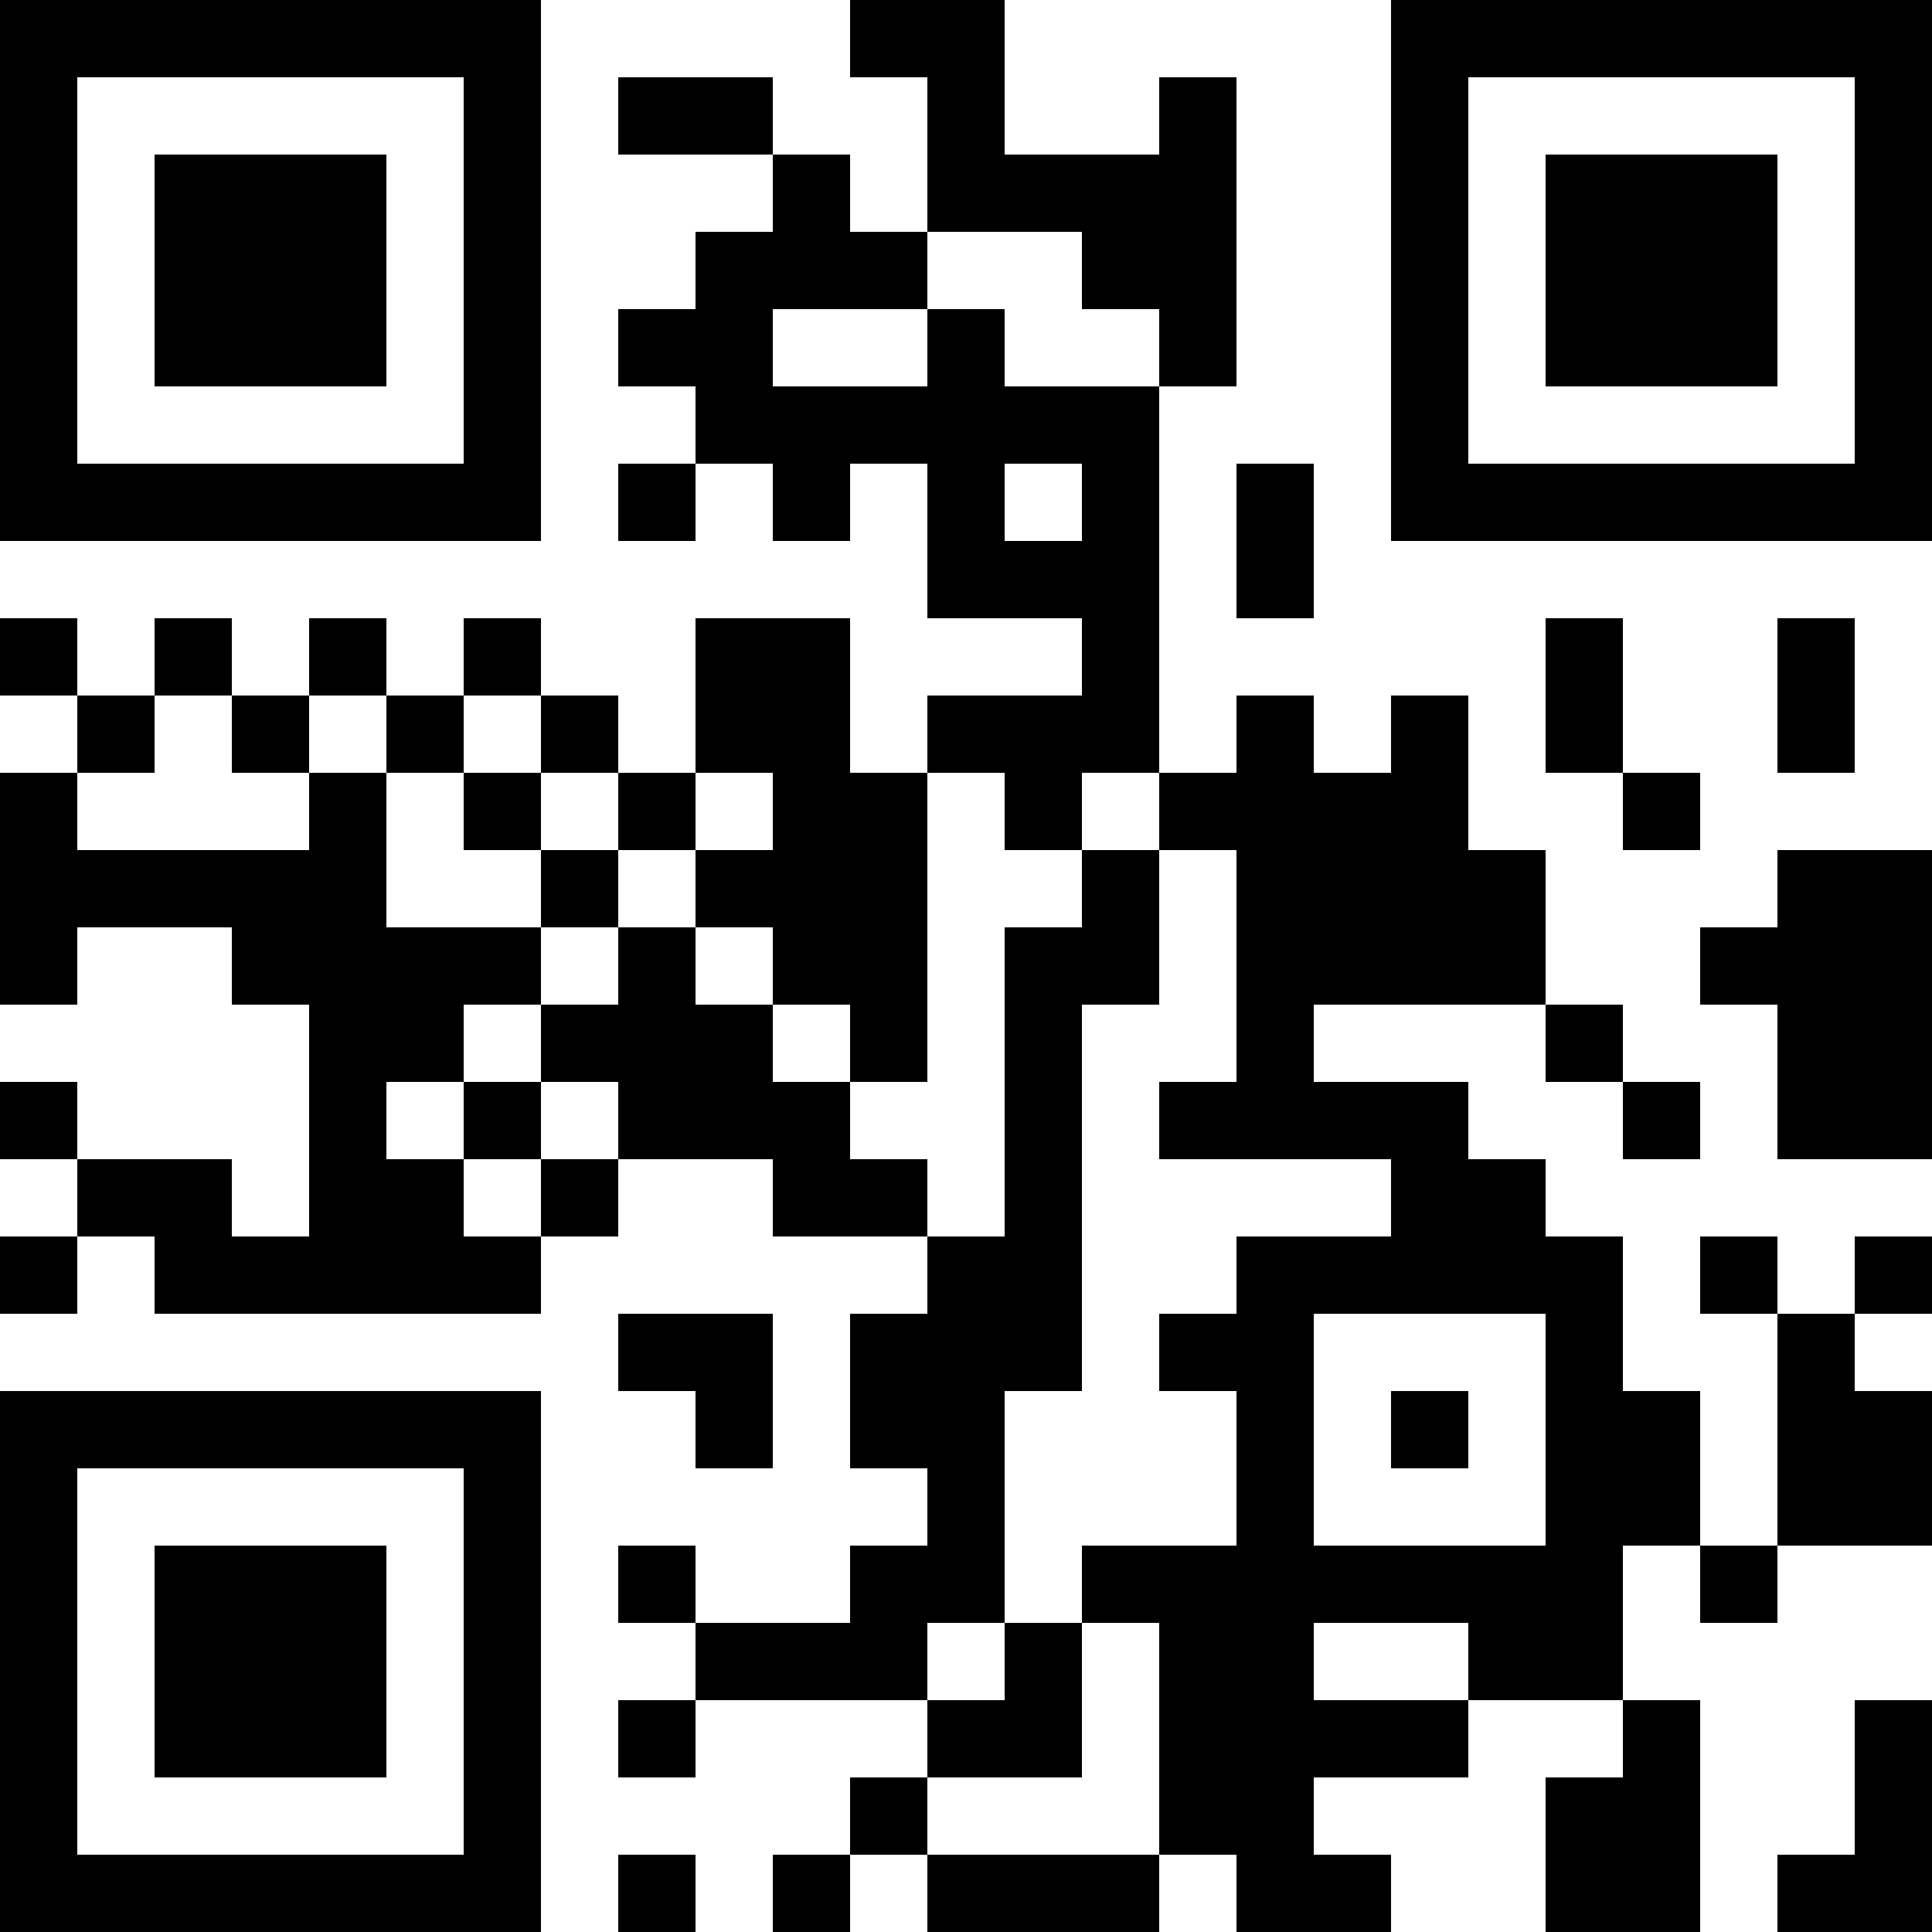
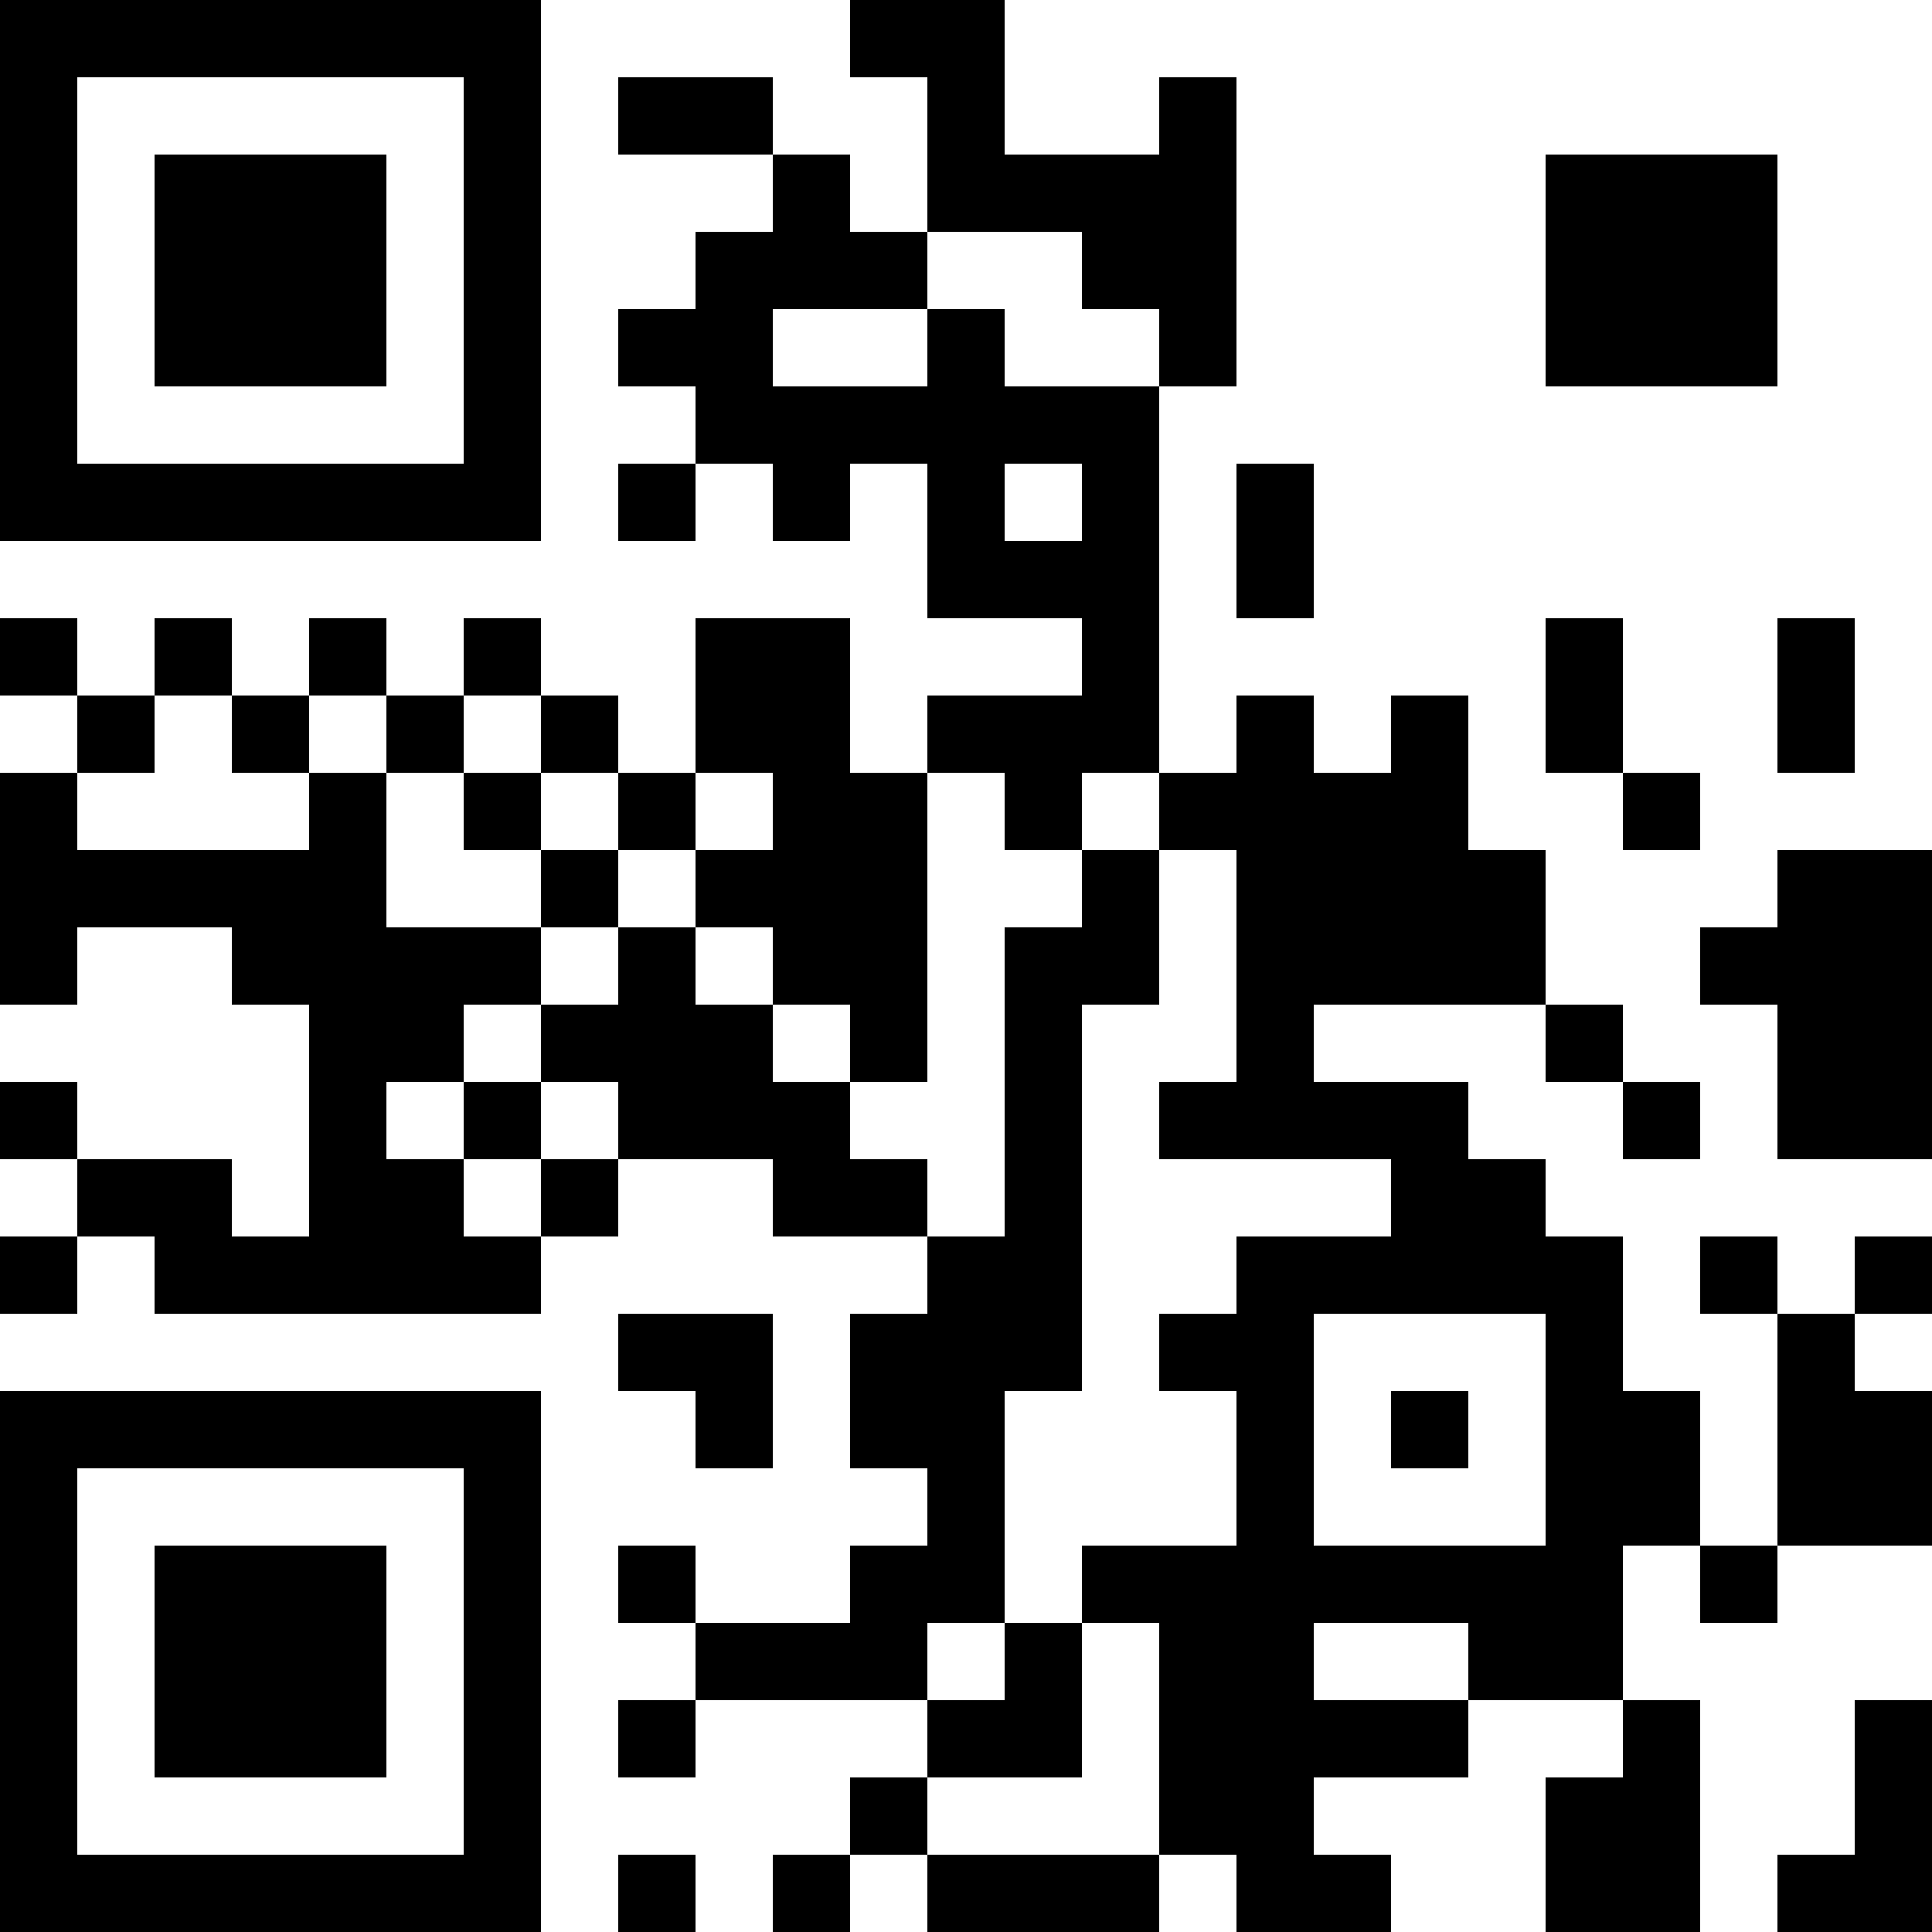
<svg xmlns="http://www.w3.org/2000/svg" version="1.1" width="300" height="300" viewBox="0 0 300 300">
  <rect x="0" y="0" width="300" height="300" fill="#ffffff" />
  <g transform="scale(12)">
    <g transform="translate(0,0)">
      <g>
        <g transform="translate(3.5,3.5)">
          <path fill-rule="evenodd" d="M-3.5 -3.5L3.5 -3.5L3.5 3.5L-3.5 3.5ZM-2.5 -2.5L-2.5 2.5L2.5 2.5L2.5 -2.5Z" fill="#000000" />
          <path fill-rule="evenodd" d="M-1.5 -1.5L1.5 -1.5L1.5 1.5L-1.5 1.5Z" fill="#000000" />
        </g>
      </g>
      <g>
        <g transform="translate(21.5,3.5)">
          <g transform="rotate(90)">
-             <path fill-rule="evenodd" d="M-3.5 -3.5L3.5 -3.5L3.5 3.5L-3.5 3.5ZM-2.5 -2.5L-2.5 2.5L2.5 2.5L2.5 -2.5Z" fill="#000000" />
            <path fill-rule="evenodd" d="M-1.5 -1.5L1.5 -1.5L1.5 1.5L-1.5 1.5Z" fill="#000000" />
          </g>
        </g>
      </g>
      <g>
        <g transform="translate(3.5,21.5)">
          <g transform="rotate(-90)">
            <path fill-rule="evenodd" d="M-3.5 -3.5L3.5 -3.5L3.5 3.5L-3.5 3.5ZM-2.5 -2.5L-2.5 2.5L2.5 2.5L2.5 -2.5Z" fill="#000000" />
            <path fill-rule="evenodd" d="M-1.5 -1.5L1.5 -1.5L1.5 1.5L-1.5 1.5Z" fill="#000000" />
          </g>
        </g>
      </g>
      <path fill-rule="evenodd" d="M11 0L11 1L12 1L12 3L11 3L11 2L10 2L10 1L8 1L8 2L10 2L10 3L9 3L9 4L8 4L8 5L9 5L9 6L8 6L8 7L9 7L9 6L10 6L10 7L11 7L11 6L12 6L12 8L14 8L14 9L12 9L12 10L11 10L11 8L9 8L9 10L8 10L8 9L7 9L7 8L6 8L6 9L5 9L5 8L4 8L4 9L3 9L3 8L2 8L2 9L1 9L1 8L0 8L0 9L1 9L1 10L0 10L0 13L1 13L1 12L3 12L3 13L4 13L4 16L3 16L3 15L1 15L1 14L0 14L0 15L1 15L1 16L0 16L0 17L1 17L1 16L2 16L2 17L7 17L7 16L8 16L8 15L10 15L10 16L12 16L12 17L11 17L11 19L12 19L12 20L11 20L11 21L9 21L9 20L8 20L8 21L9 21L9 22L8 22L8 23L9 23L9 22L12 22L12 23L11 23L11 24L10 24L10 25L11 25L11 24L12 24L12 25L15 25L15 24L16 24L16 25L18 25L18 24L17 24L17 23L19 23L19 22L21 22L21 23L20 23L20 25L22 25L22 22L21 22L21 20L22 20L22 21L23 21L23 20L25 20L25 18L24 18L24 17L25 17L25 16L24 16L24 17L23 17L23 16L22 16L22 17L23 17L23 20L22 20L22 18L21 18L21 16L20 16L20 15L19 15L19 14L17 14L17 13L20 13L20 14L21 14L21 15L22 15L22 14L21 14L21 13L20 13L20 11L19 11L19 9L18 9L18 10L17 10L17 9L16 9L16 10L15 10L15 5L16 5L16 1L15 1L15 2L13 2L13 0ZM12 3L12 4L10 4L10 5L12 5L12 4L13 4L13 5L15 5L15 4L14 4L14 3ZM13 6L13 7L14 7L14 6ZM16 6L16 8L17 8L17 6ZM20 8L20 10L21 10L21 11L22 11L22 10L21 10L21 8ZM23 8L23 10L24 10L24 8ZM2 9L2 10L1 10L1 11L4 11L4 10L5 10L5 12L7 12L7 13L6 13L6 14L5 14L5 15L6 15L6 16L7 16L7 15L8 15L8 14L7 14L7 13L8 13L8 12L9 12L9 13L10 13L10 14L11 14L11 15L12 15L12 16L13 16L13 12L14 12L14 11L15 11L15 13L14 13L14 18L13 18L13 21L12 21L12 22L13 22L13 21L14 21L14 23L12 23L12 24L15 24L15 21L14 21L14 20L16 20L16 18L15 18L15 17L16 17L16 16L18 16L18 15L15 15L15 14L16 14L16 11L15 11L15 10L14 10L14 11L13 11L13 10L12 10L12 14L11 14L11 13L10 13L10 12L9 12L9 11L10 11L10 10L9 10L9 11L8 11L8 10L7 10L7 9L6 9L6 10L5 10L5 9L4 9L4 10L3 10L3 9ZM6 10L6 11L7 11L7 12L8 12L8 11L7 11L7 10ZM23 11L23 12L22 12L22 13L23 13L23 15L25 15L25 11ZM6 14L6 15L7 15L7 14ZM8 17L8 18L9 18L9 19L10 19L10 17ZM17 17L17 20L20 20L20 17ZM18 18L18 19L19 19L19 18ZM17 21L17 22L19 22L19 21ZM24 22L24 24L23 24L23 25L25 25L25 22ZM8 24L8 25L9 25L9 24Z" fill="#000000" />
    </g>
  </g>
</svg>